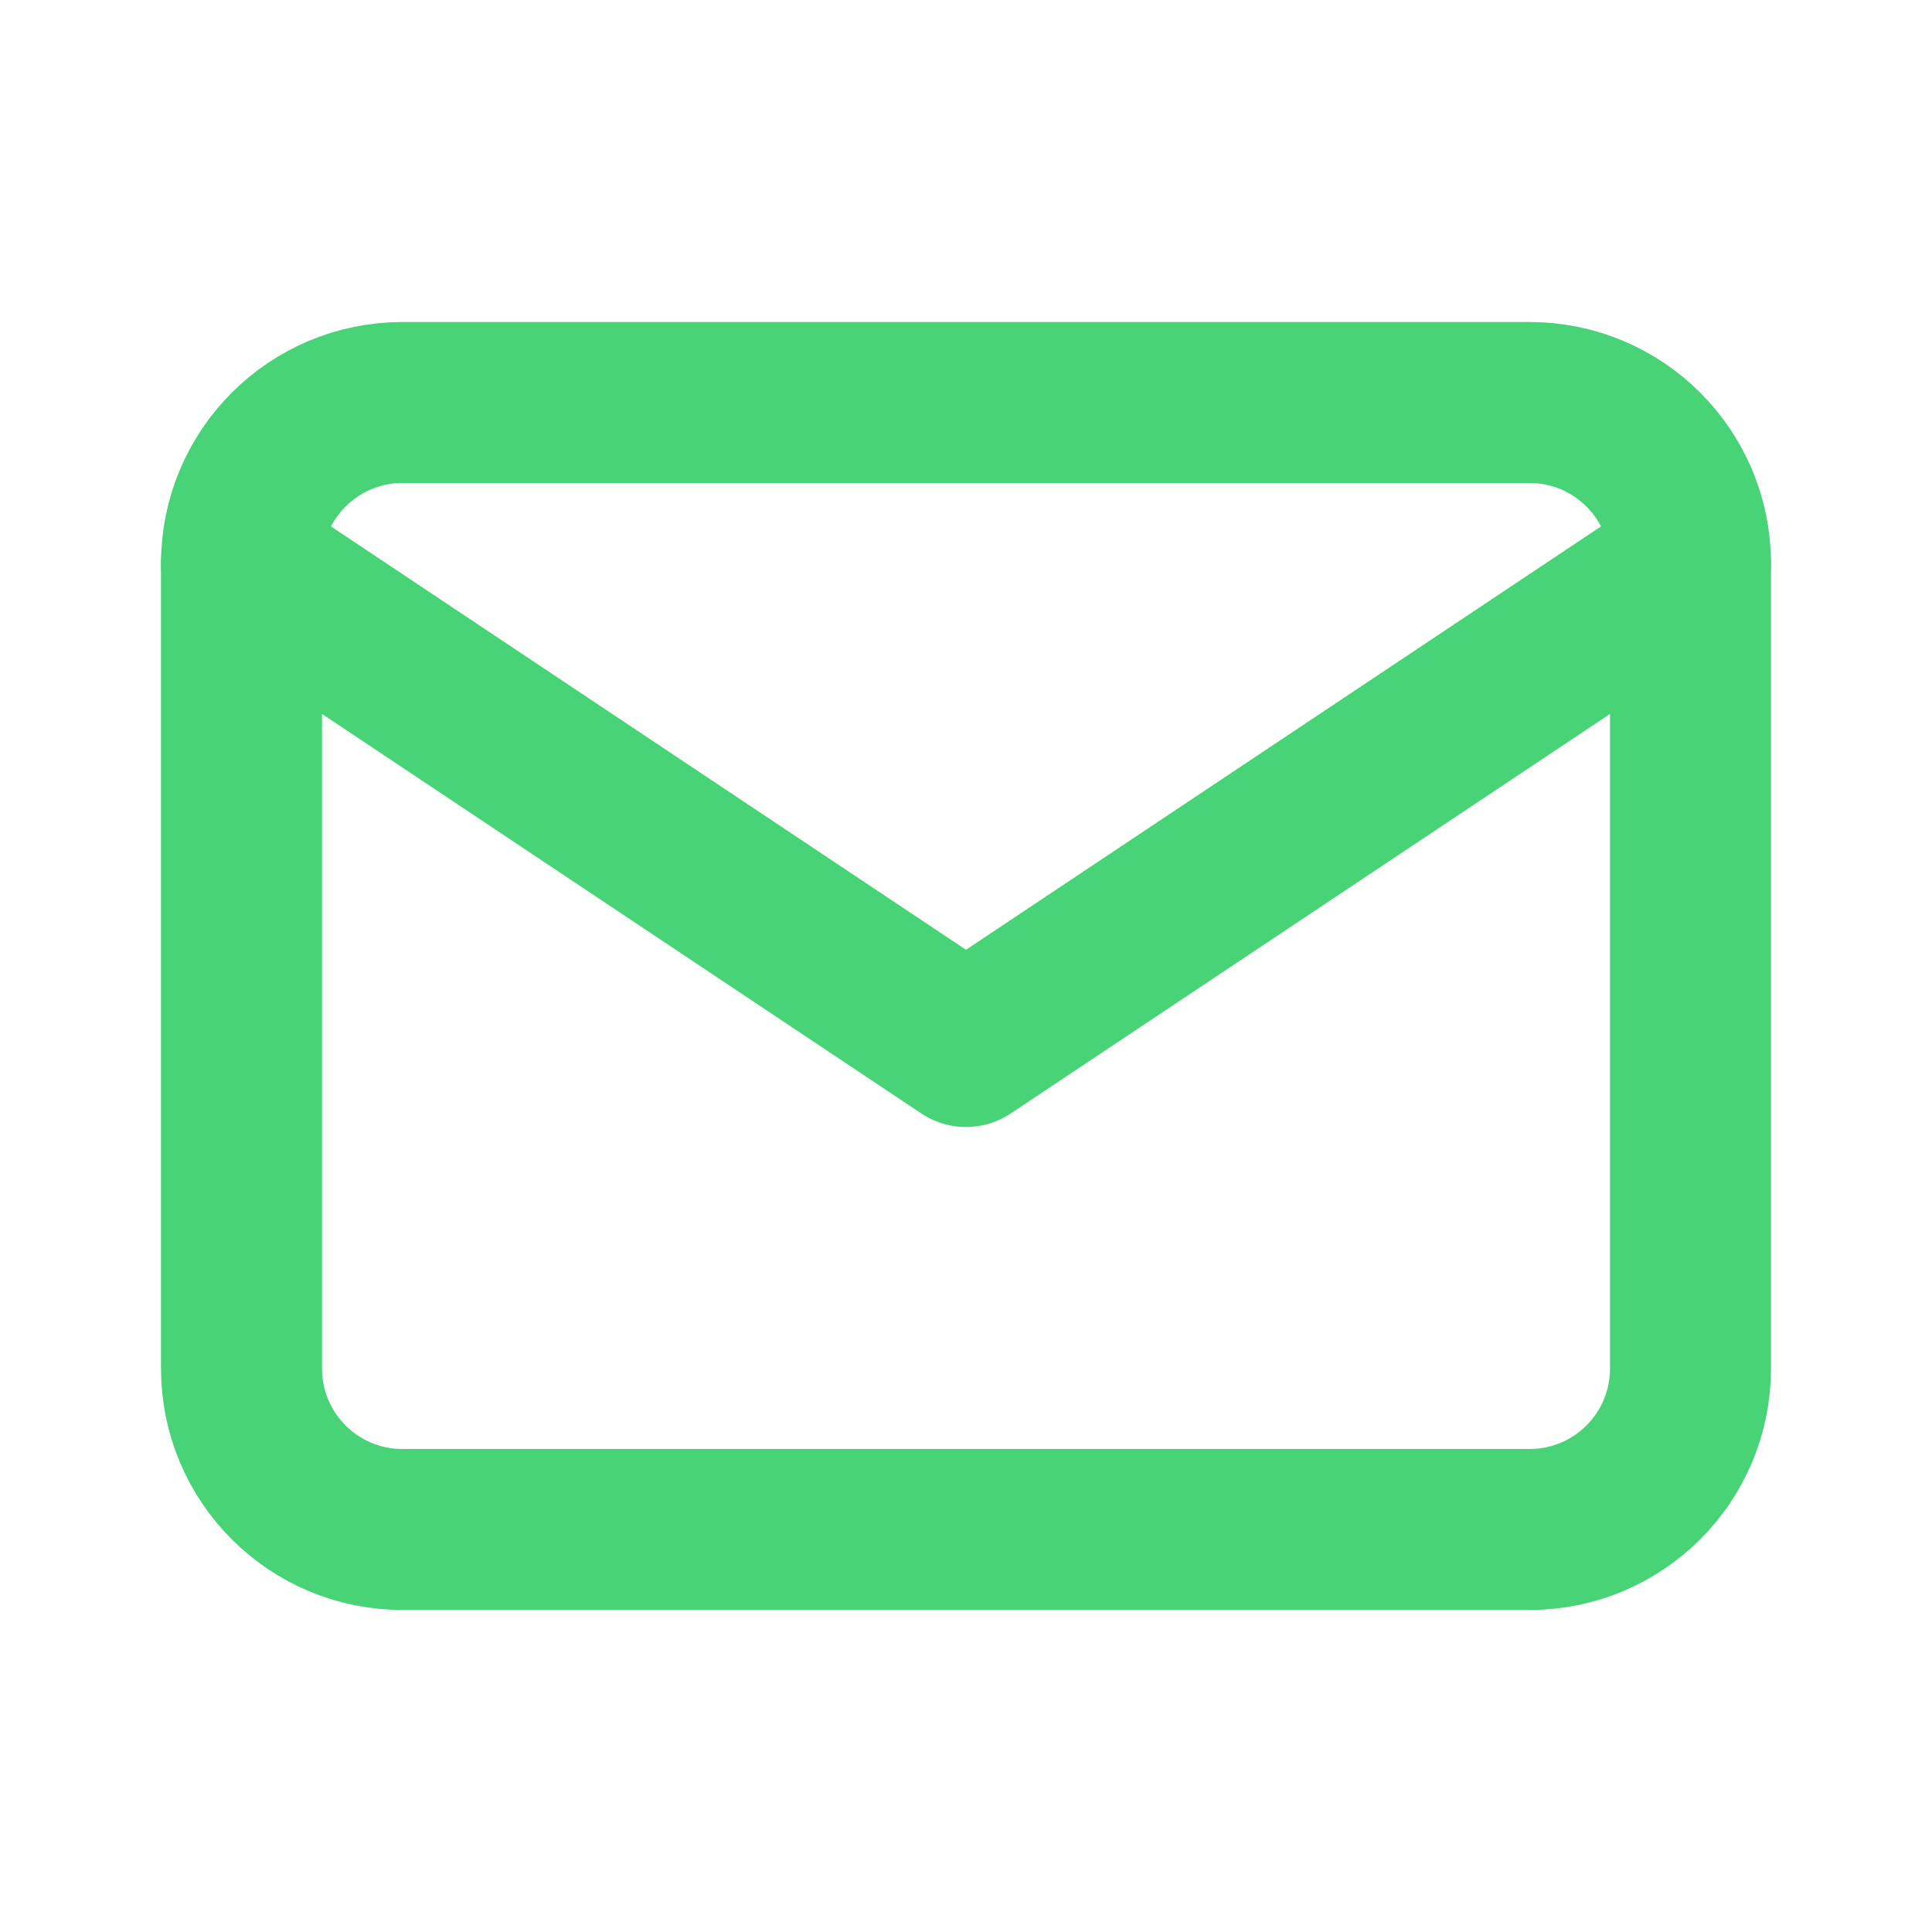
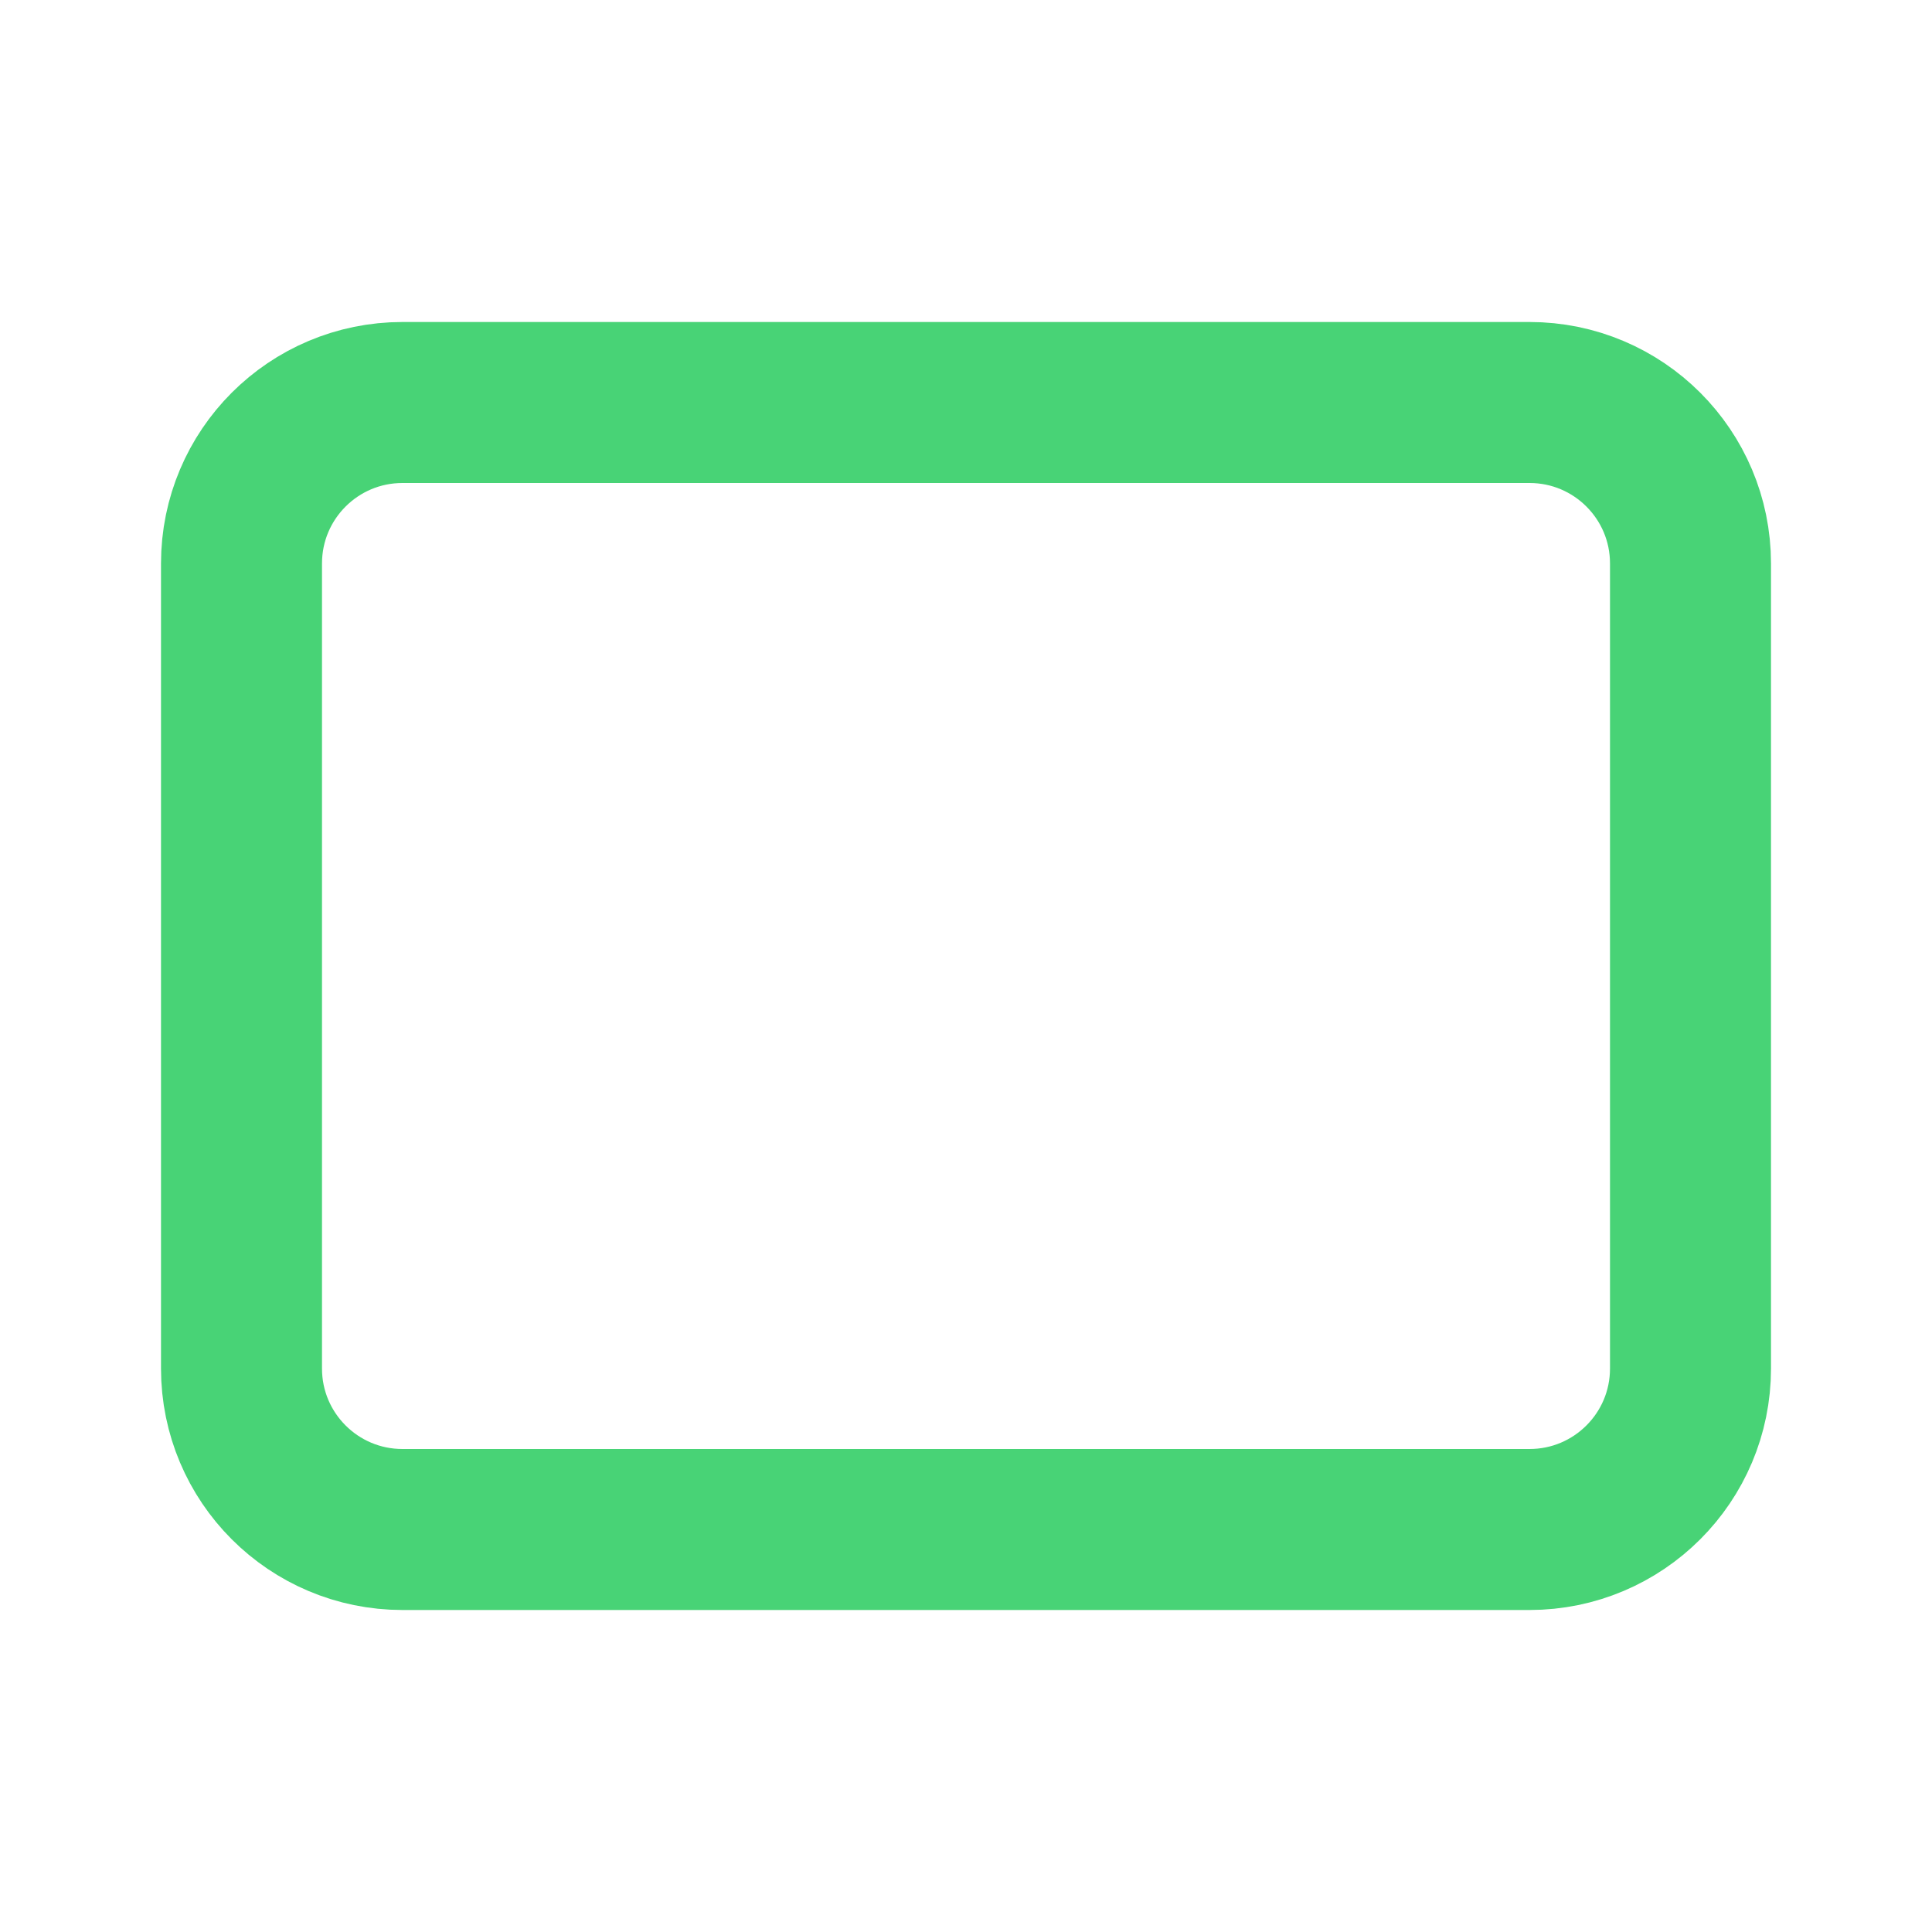
<svg xmlns="http://www.w3.org/2000/svg" width="24" height="24" viewBox="0 0 24 24" fill="none">
  <g clip-path="url(#clip0_398_1146)">
    <path d="M19 5H5C3.895 5 3 5.895 3 7V17C3 18.105 3.895 19 5 19H19C20.105 19 21 18.105 21 17V7C21 5.895 20.105 5 19 5Z" stroke="#48D376" stroke-width="2" stroke-linecap="round" stroke-linejoin="round" />
-     <path d="M3 7L12 13L21 7" stroke="#48D376" stroke-width="2" stroke-linecap="round" stroke-linejoin="round" />
  </g>
  <defs>
    <clipPath id="clip0_398_1146">
      <rect width="24" height="24" fill="white" />
    </clipPath>
  </defs>
</svg>